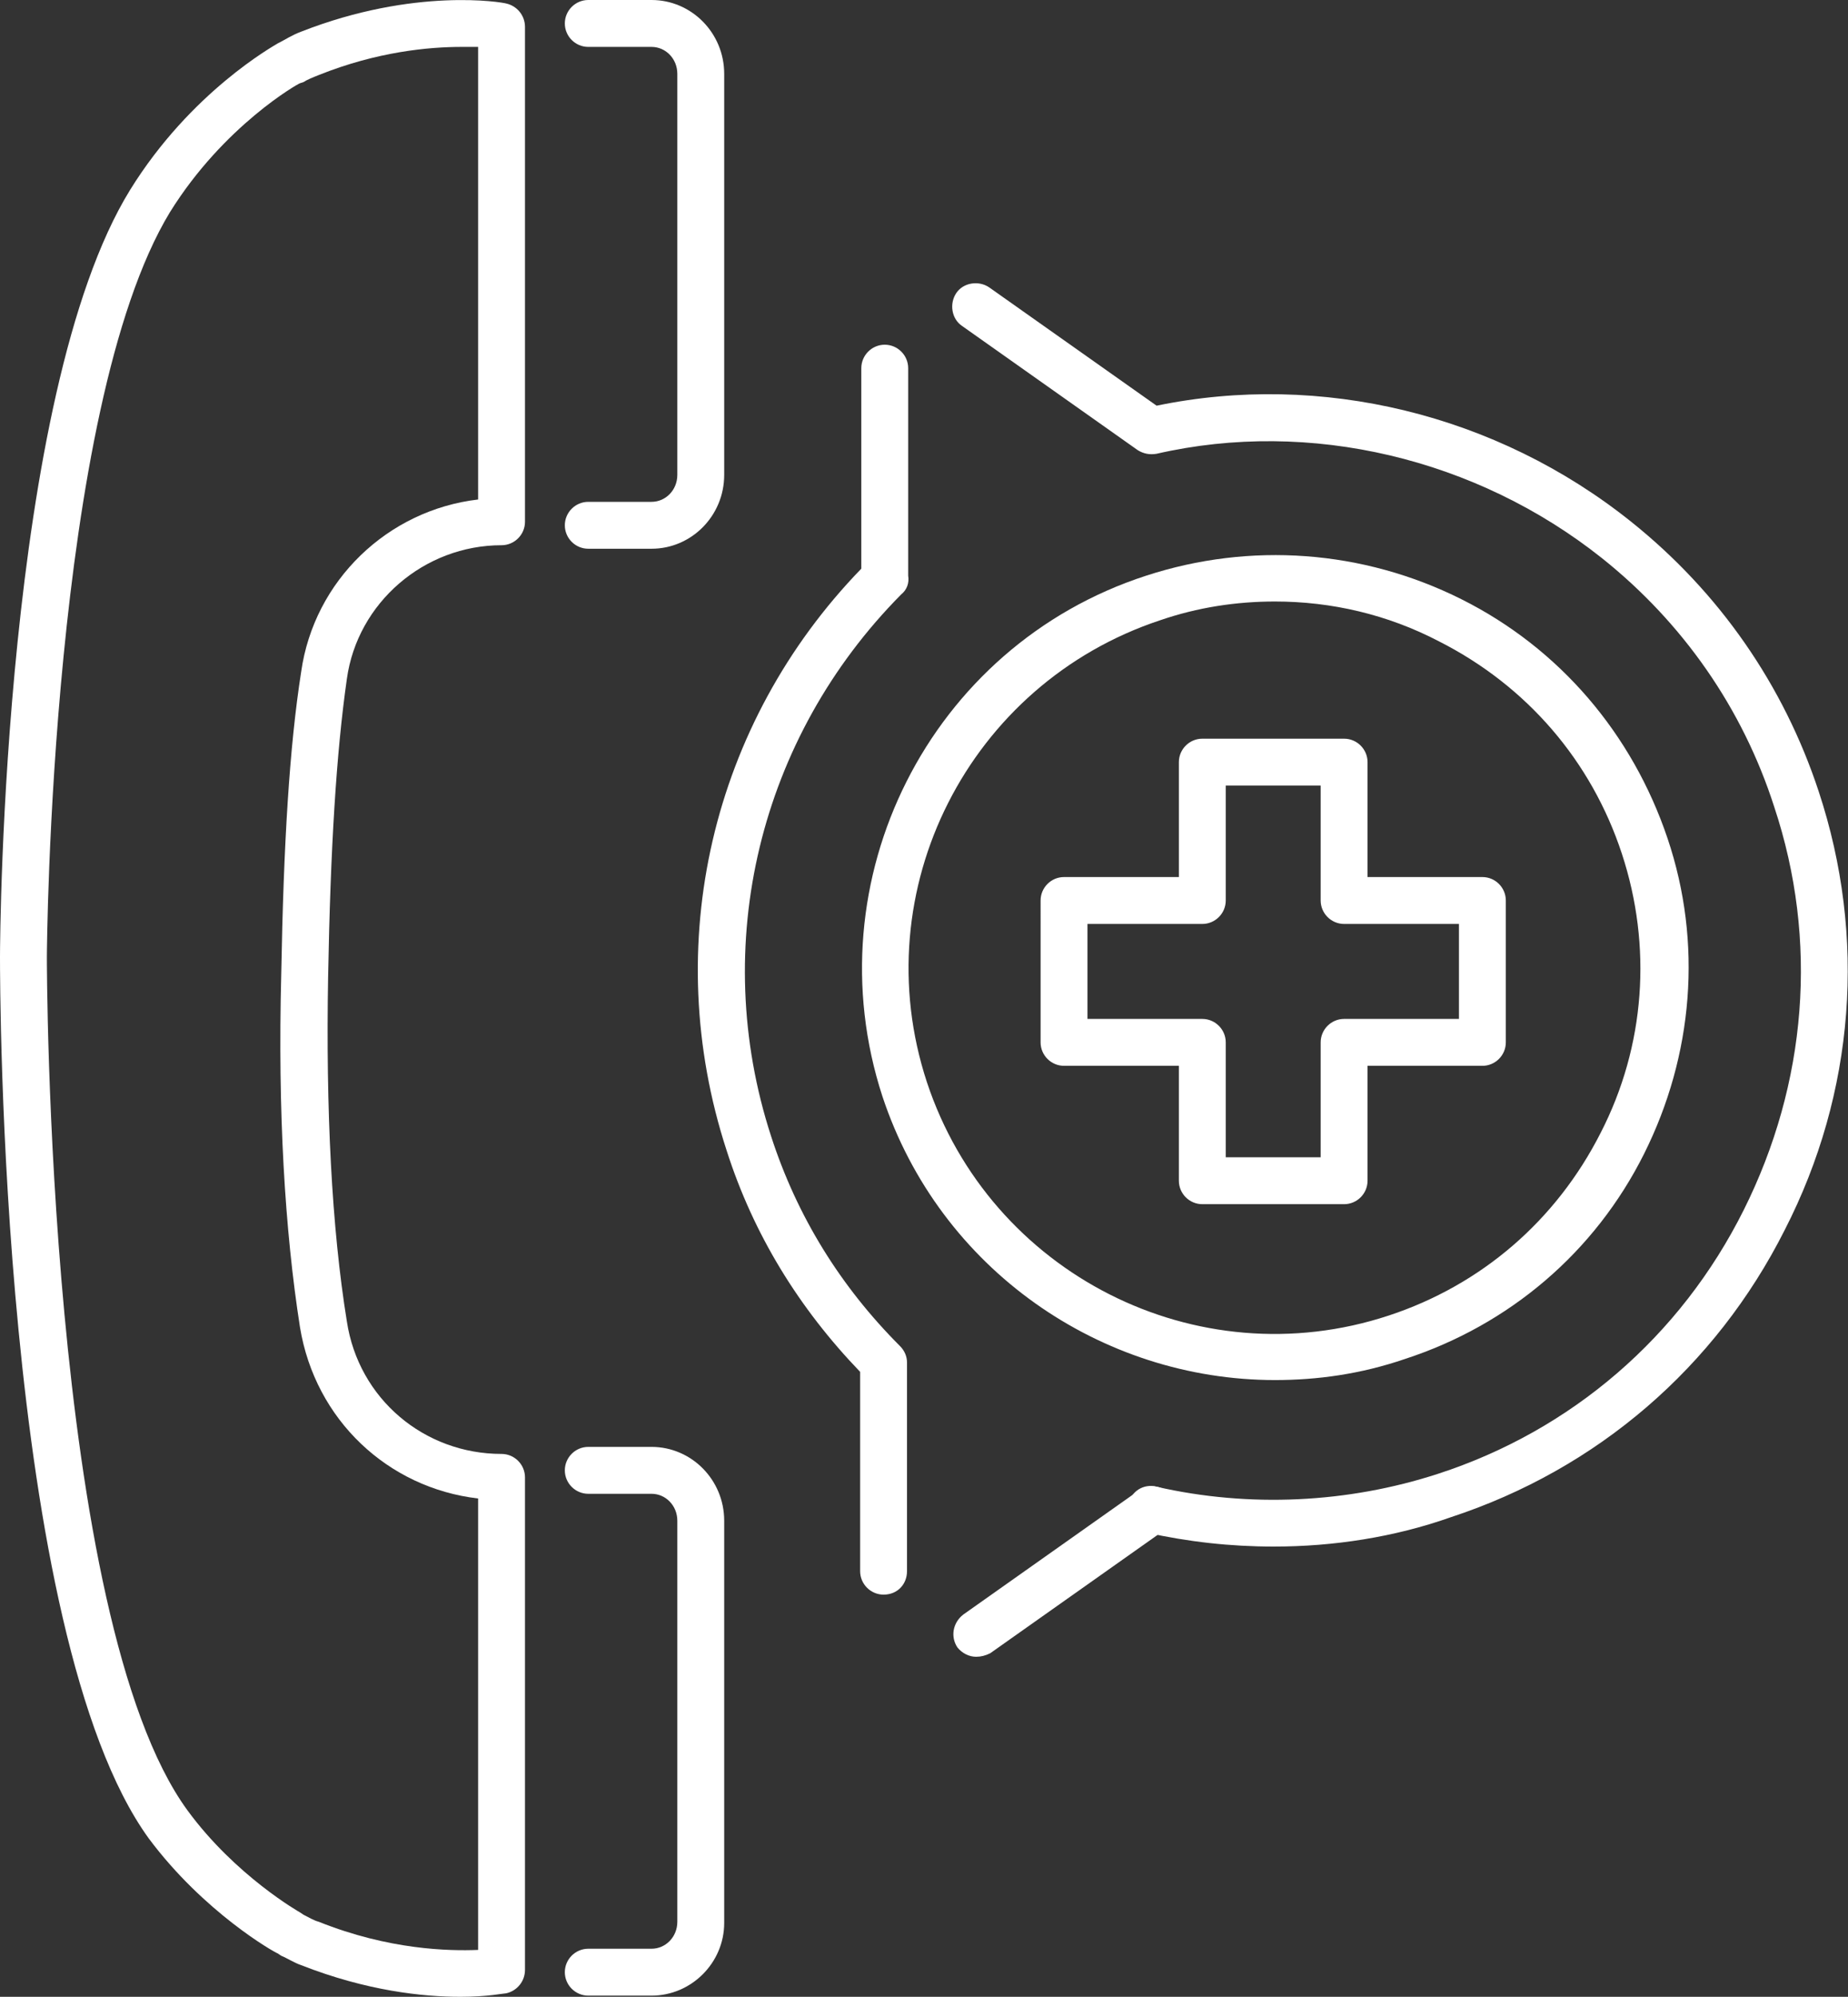
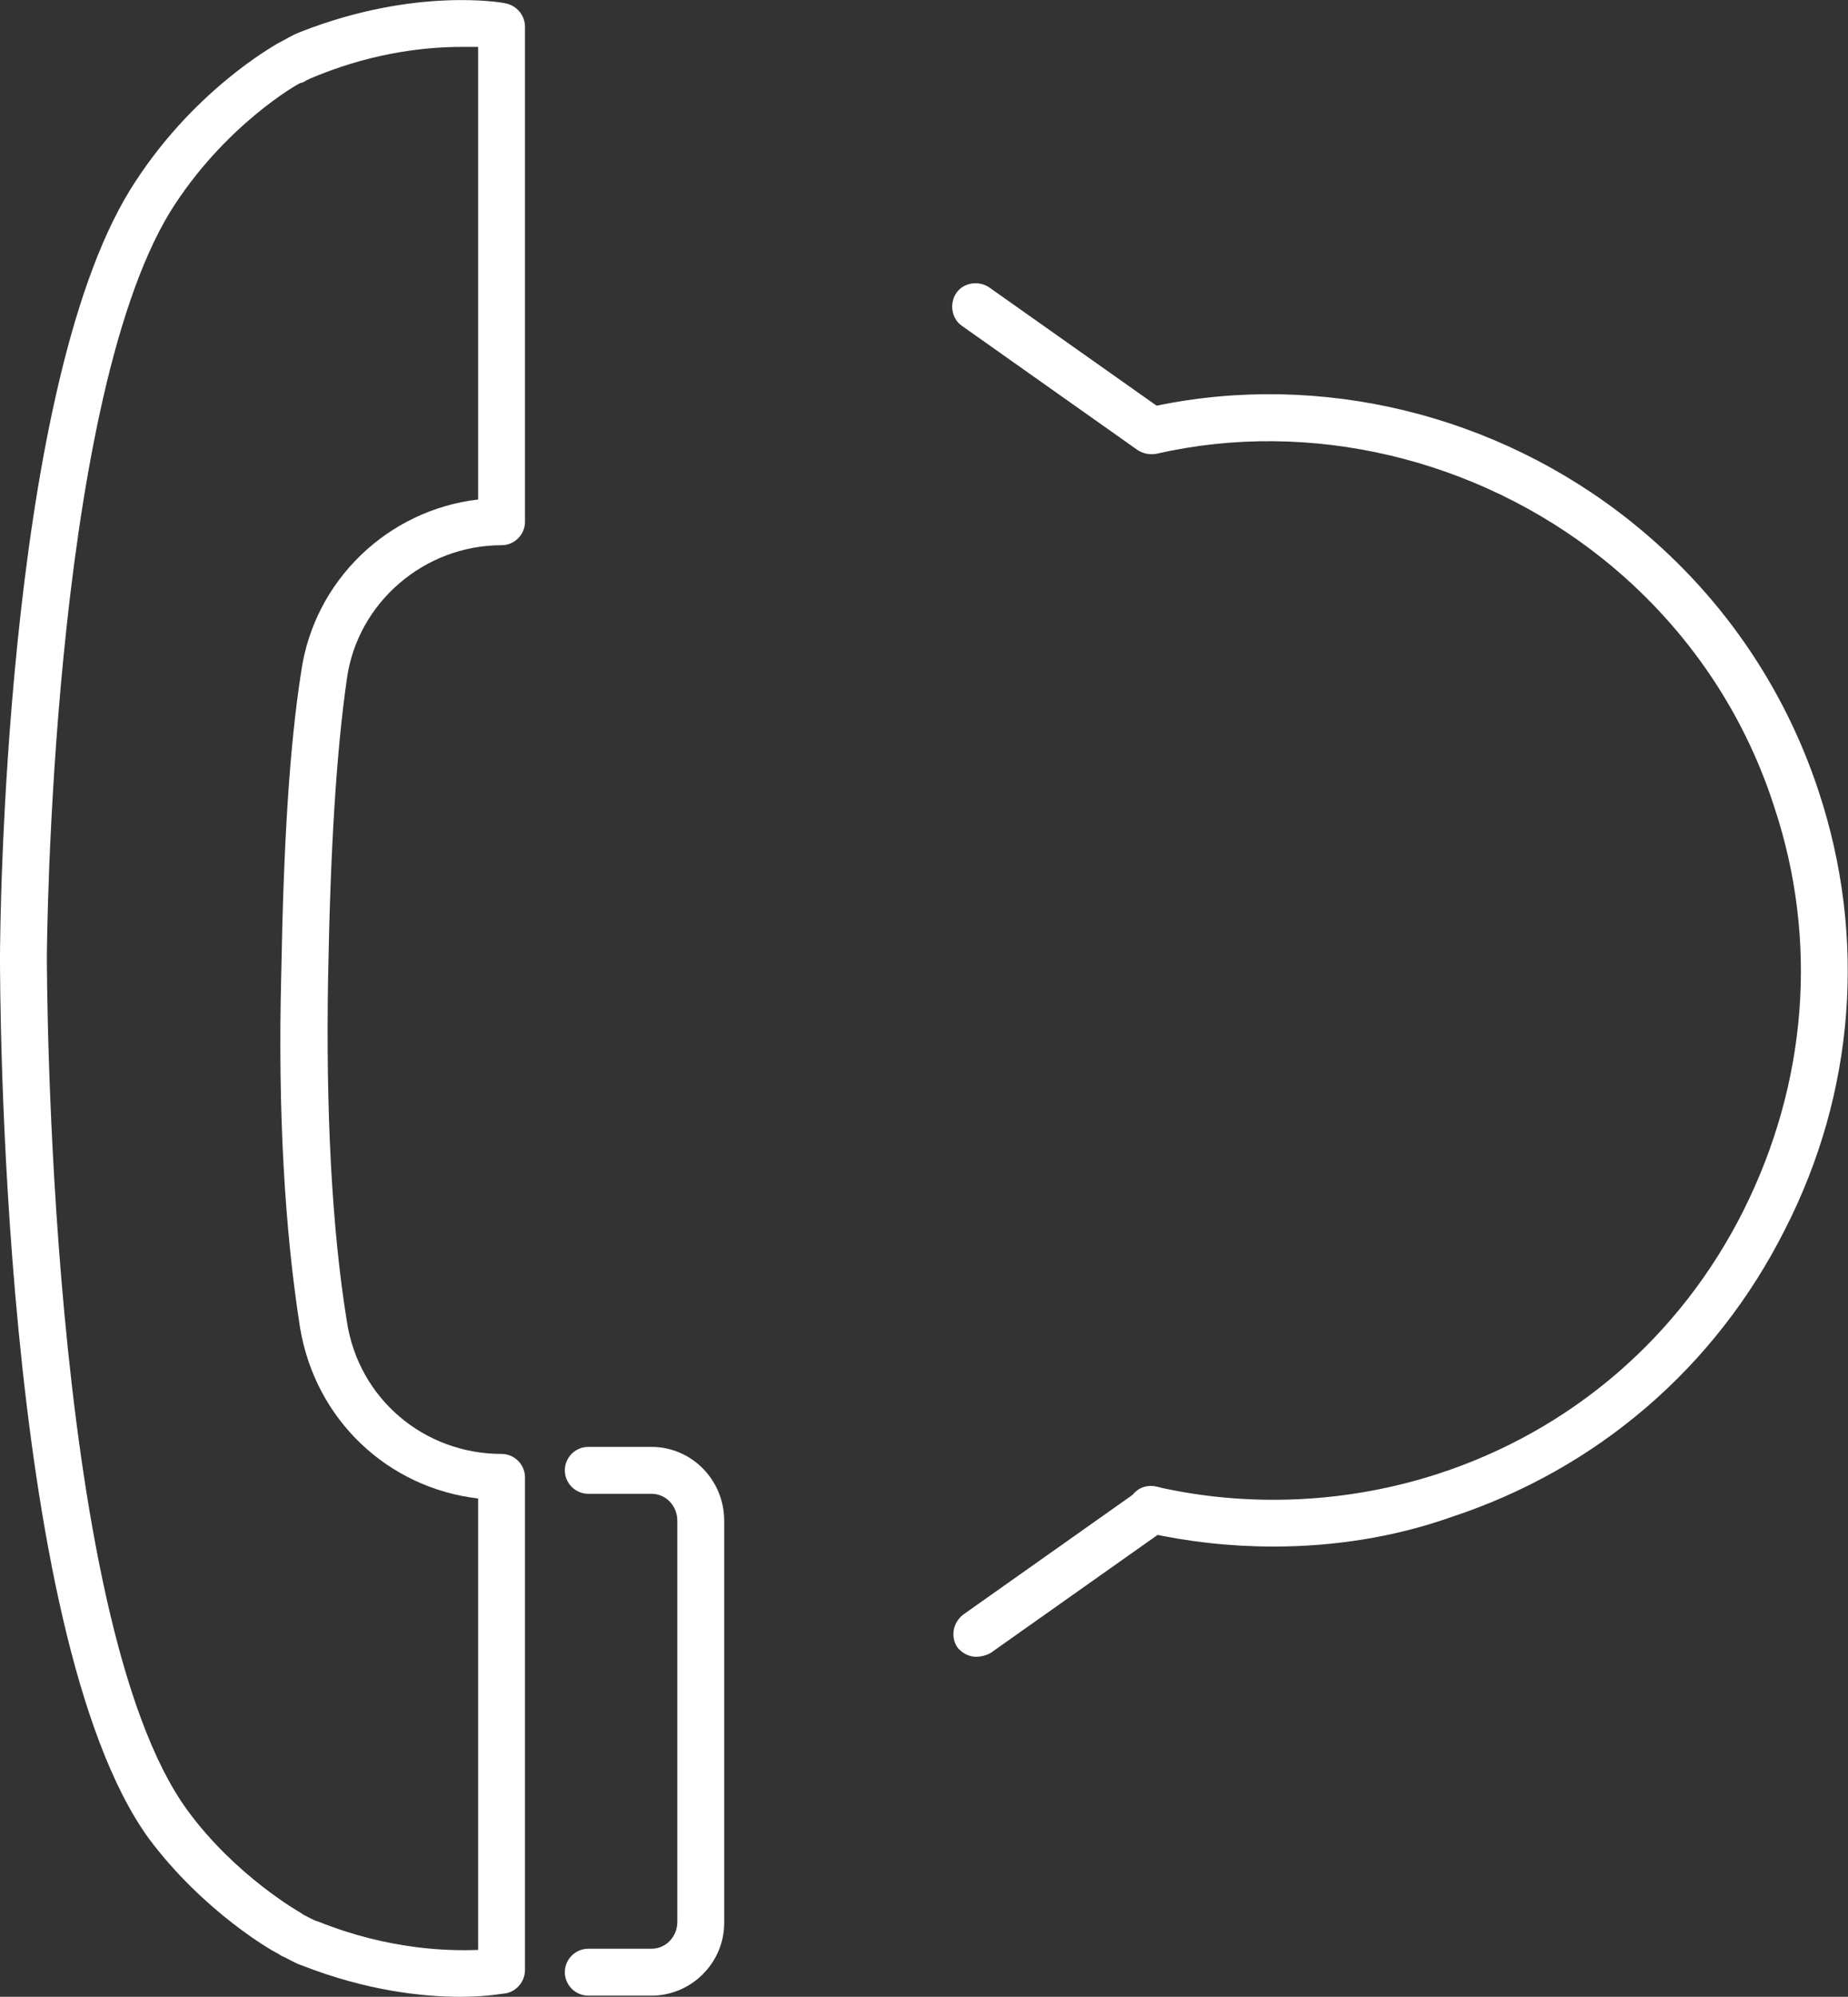
<svg xmlns="http://www.w3.org/2000/svg" version="1.1" id="_x2014_ÎÓÈ_x5F_1" x="0px" y="0px" viewBox="0 0 157.7 170.3" style="enable-background:new 0 0 157.7 170.3;" xml:space="preserve">
  <rect x="0" y="0" width="157.7" height="170.3" fill="#333333" stroke="none" />
  <style type="text/css">
	.st0{fill:#FFFFFF;}
</style>
  <g id="XMLID_1002_">
    <g id="XMLID_614_">
      <g id="XMLID_617_">
-         <path class="st0" d="M55.6,46.8h-5.4c-1.1,0-2-0.9-2-2s0.9-2,2-2h5.4c1.2,0,2.2-1,2.2-2.3V6.3c0-1.3-1-2.3-2.2-2.3h-5.4     c-1.1,0-2-0.9-2-2s0.9-2,2-2h5.4c3.4,0,6.2,2.8,6.2,6.3v34.2C61.8,44,59,46.8,55.6,46.8z" />
-       </g>
+         </g>
      <g id="XMLID_616_">
        <path class="st0" d="M39.3,170.3c-3.2,0-8-0.5-13.6-2.7c-0.6-0.2-1.2-0.6-1.7-0.8l-0.3-0.2c-0.3-0.1-6.3-3.5-11-9.8     C0,139.3,0,83.9,0,81.6c0-1.9,0.3-47.9,11.1-65.4C16.3,7.8,23.4,3.9,23.7,3.7l0.2-0.1c0.4-0.2,1-0.6,1.8-0.9     c9.7-3.8,17.2-2.5,17.5-2.4c0.9,0.2,1.6,1,1.6,2v42.2c0,1.1-0.9,2-2,2c-6.6,0-12.3,4.9-13.2,11.4c-0.9,6.3-1.4,14.4-1.6,25.4     c-0.2,11.3,0.3,21.4,1.6,29.4c1,6.6,6.6,11.3,13.2,11.3h0c1.1,0,2,0.9,2,2V168c0,1-0.7,1.8-1.6,2C43,170,41.6,170.3,39.3,170.3z      M39.4,4c-2.8,0-7.2,0.4-12.2,2.4c-0.5,0.2-1,0.4-1.3,0.6l-0.3,0.1c-0.1,0-6.5,3.6-11.1,11C4.3,34.9,4,81.1,4,81.6     c0,0.6,0,56.4,12,72.8c4.1,5.6,9.6,8.7,9.6,8.7l0.3,0.2c0.4,0.2,0.9,0.5,1.3,0.6c6,2.4,11.1,2.5,13.6,2.4v-38.5     c-7.7-0.9-13.9-6.7-15.2-14.6c-1.3-8.3-1.9-18.4-1.6-30.1c0.2-11.2,0.7-19.4,1.7-25.8c1.1-7.8,7.4-13.8,15.1-14.7V4     C40.4,4,39.9,4,39.4,4z" />
      </g>
      <g id="XMLID_615_">
-         <path class="st0" d="M55.6,170.2h-5.4c-1.1,0-2-0.9-2-2s0.9-2,2-2h5.4c1.2,0,2.2-1,2.2-2.3v-34.2c0-1.3-1-2.3-2.2-2.3h-5.4     c-1.1,0-2-0.9-2-2s0.9-2,2-2h5.4c3.4,0,6.2,2.8,6.2,6.3V164C61.8,167.4,59,170.2,55.6,170.2z" />
+         <path class="st0" d="M55.6,170.2h-5.4c-1.1,0-2-0.9-2-2s0.9-2,2-2h5.4c1.2,0,2.2-1,2.2-2.3v-34.2c0-1.3-1-2.3-2.2-2.3h-5.4     c-1.1,0-2-0.9-2-2s0.9-2,2-2h5.4c3.4,0,6.2,2.8,6.2,6.3V164C61.8,167.4,59,170.2,55.6,170.2" />
      </g>
    </g>
    <g id="XMLID_981_">
-       <path class="st0" d="M114.7,102.7h-12.1c-1.1,0-2-0.9-2-2v-9.8h-9.8c-1.1,0-2-0.9-2-2V76.8c0-1.1,0.9-2,2-2h9.8V65    c0-1.1,0.9-2,2-2h12.1c1.1,0,2,0.9,2,2v9.8h9.8c1.1,0,2,0.9,2,2v12.1c0,1.1-0.9,2-2,2h-9.8v9.8    C116.7,101.8,115.8,102.7,114.7,102.7z M104.6,98.7h8.1v-9.8c0-1.1,0.9-2,2-2h9.8v-8.1h-9.8c-1.1,0-2-0.9-2-2V67h-8.1v9.8    c0,1.1-0.9,2-2,2h-9.8v8.1h9.8c1.1,0,2,0.9,2,2V98.7z" />
-     </g>
+       </g>
    <g id="XMLID_982_">
      <path class="st0" d="M83.3,141.3c-0.6,0-1.2-0.3-1.6-0.8c-0.6-0.9-0.4-2.1,0.5-2.8l15-10.6c0.9-0.6,2.1-0.4,2.8,0.5    c0.6,0.9,0.4,2.1-0.5,2.8l-15,10.6C84.1,141.2,83.7,141.3,83.3,141.3z" />
    </g>
    <g id="XMLID_998_">
-       <path class="st0" d="M75.4,136c-1.1,0-2-0.9-2-2l0-17c-5.2-5.4-9.1-11.7-11.4-18.9c-5.7-17.5-1.3-36.4,11.5-49.6l0-17.1    c0-1.1,0.9-2,2-2l0,0c1.1,0,2,0.9,2,2l0,17.7c0.1,0.6-0.1,1.2-0.6,1.6C64.8,62.9,60.5,80.6,65.8,96.9c2.2,6.8,5.9,12.8,11,17.9    c0.4,0.4,0.6,0.9,0.6,1.4l0,17.8C77.4,135.1,76.6,136,75.4,136z" />
-     </g>
+       </g>
    <g id="XMLID_992_">
      <path class="st0" d="M108.7,131.9c-3.7,0-7.3-0.4-10.9-1.2c-1.1-0.2-1.8-1.3-1.5-2.4c0.2-1.1,1.3-1.8,2.4-1.5    c7.9,1.8,16.3,1.4,24-1.1c11.4-3.7,20.7-11.7,26.1-22.5c5.4-10.8,6.4-23,2.6-34.4c-2.7-8.4-7.8-15.7-14.7-21.2    c-10.7-8.5-24.9-11.9-38-8.9c-0.6,0.1-1.1,0-1.6-0.3l-15-10.6c-0.9-0.6-1.1-1.9-0.5-2.8c0.6-0.9,1.9-1.1,2.8-0.5l14.3,10.1    c14-2.9,29,0.7,40.5,9.9c7.5,6,13,13.9,16,23c4.1,12.4,3.1,25.7-2.9,37.4c-5.9,11.7-16,20.4-28.5,24.5    C119,131.1,113.8,131.9,108.7,131.9z" />
    </g>
    <g id="XMLID_530_">
-       <path class="st0" d="M108.8,117.7c-14.8,0-28.6-9.4-33.5-24.2c-6-18.4,4-38.4,22.5-44.4c8.9-2.9,18.5-2.2,26.9,2    s14.6,11.5,17.6,20.4s2.2,18.5-2,26.9c-4.2,8.4-11.5,14.6-20.4,17.5C116.1,117.2,112.4,117.7,108.8,117.7z M108.8,51.3    c-3.3,0-6.6,0.5-9.8,1.6c-16.3,5.4-25.3,23-19.9,39.4c5.4,16.3,23,25.3,39.4,19.9c7.9-2.6,14.3-8.1,18.1-15.6    c3.8-7.4,4.4-15.9,1.8-23.8c-2.6-7.9-8.1-14.3-15.6-18.1C118.4,52.4,113.6,51.3,108.8,51.3z" />
-     </g>
+       </g>
  </g>
</svg>